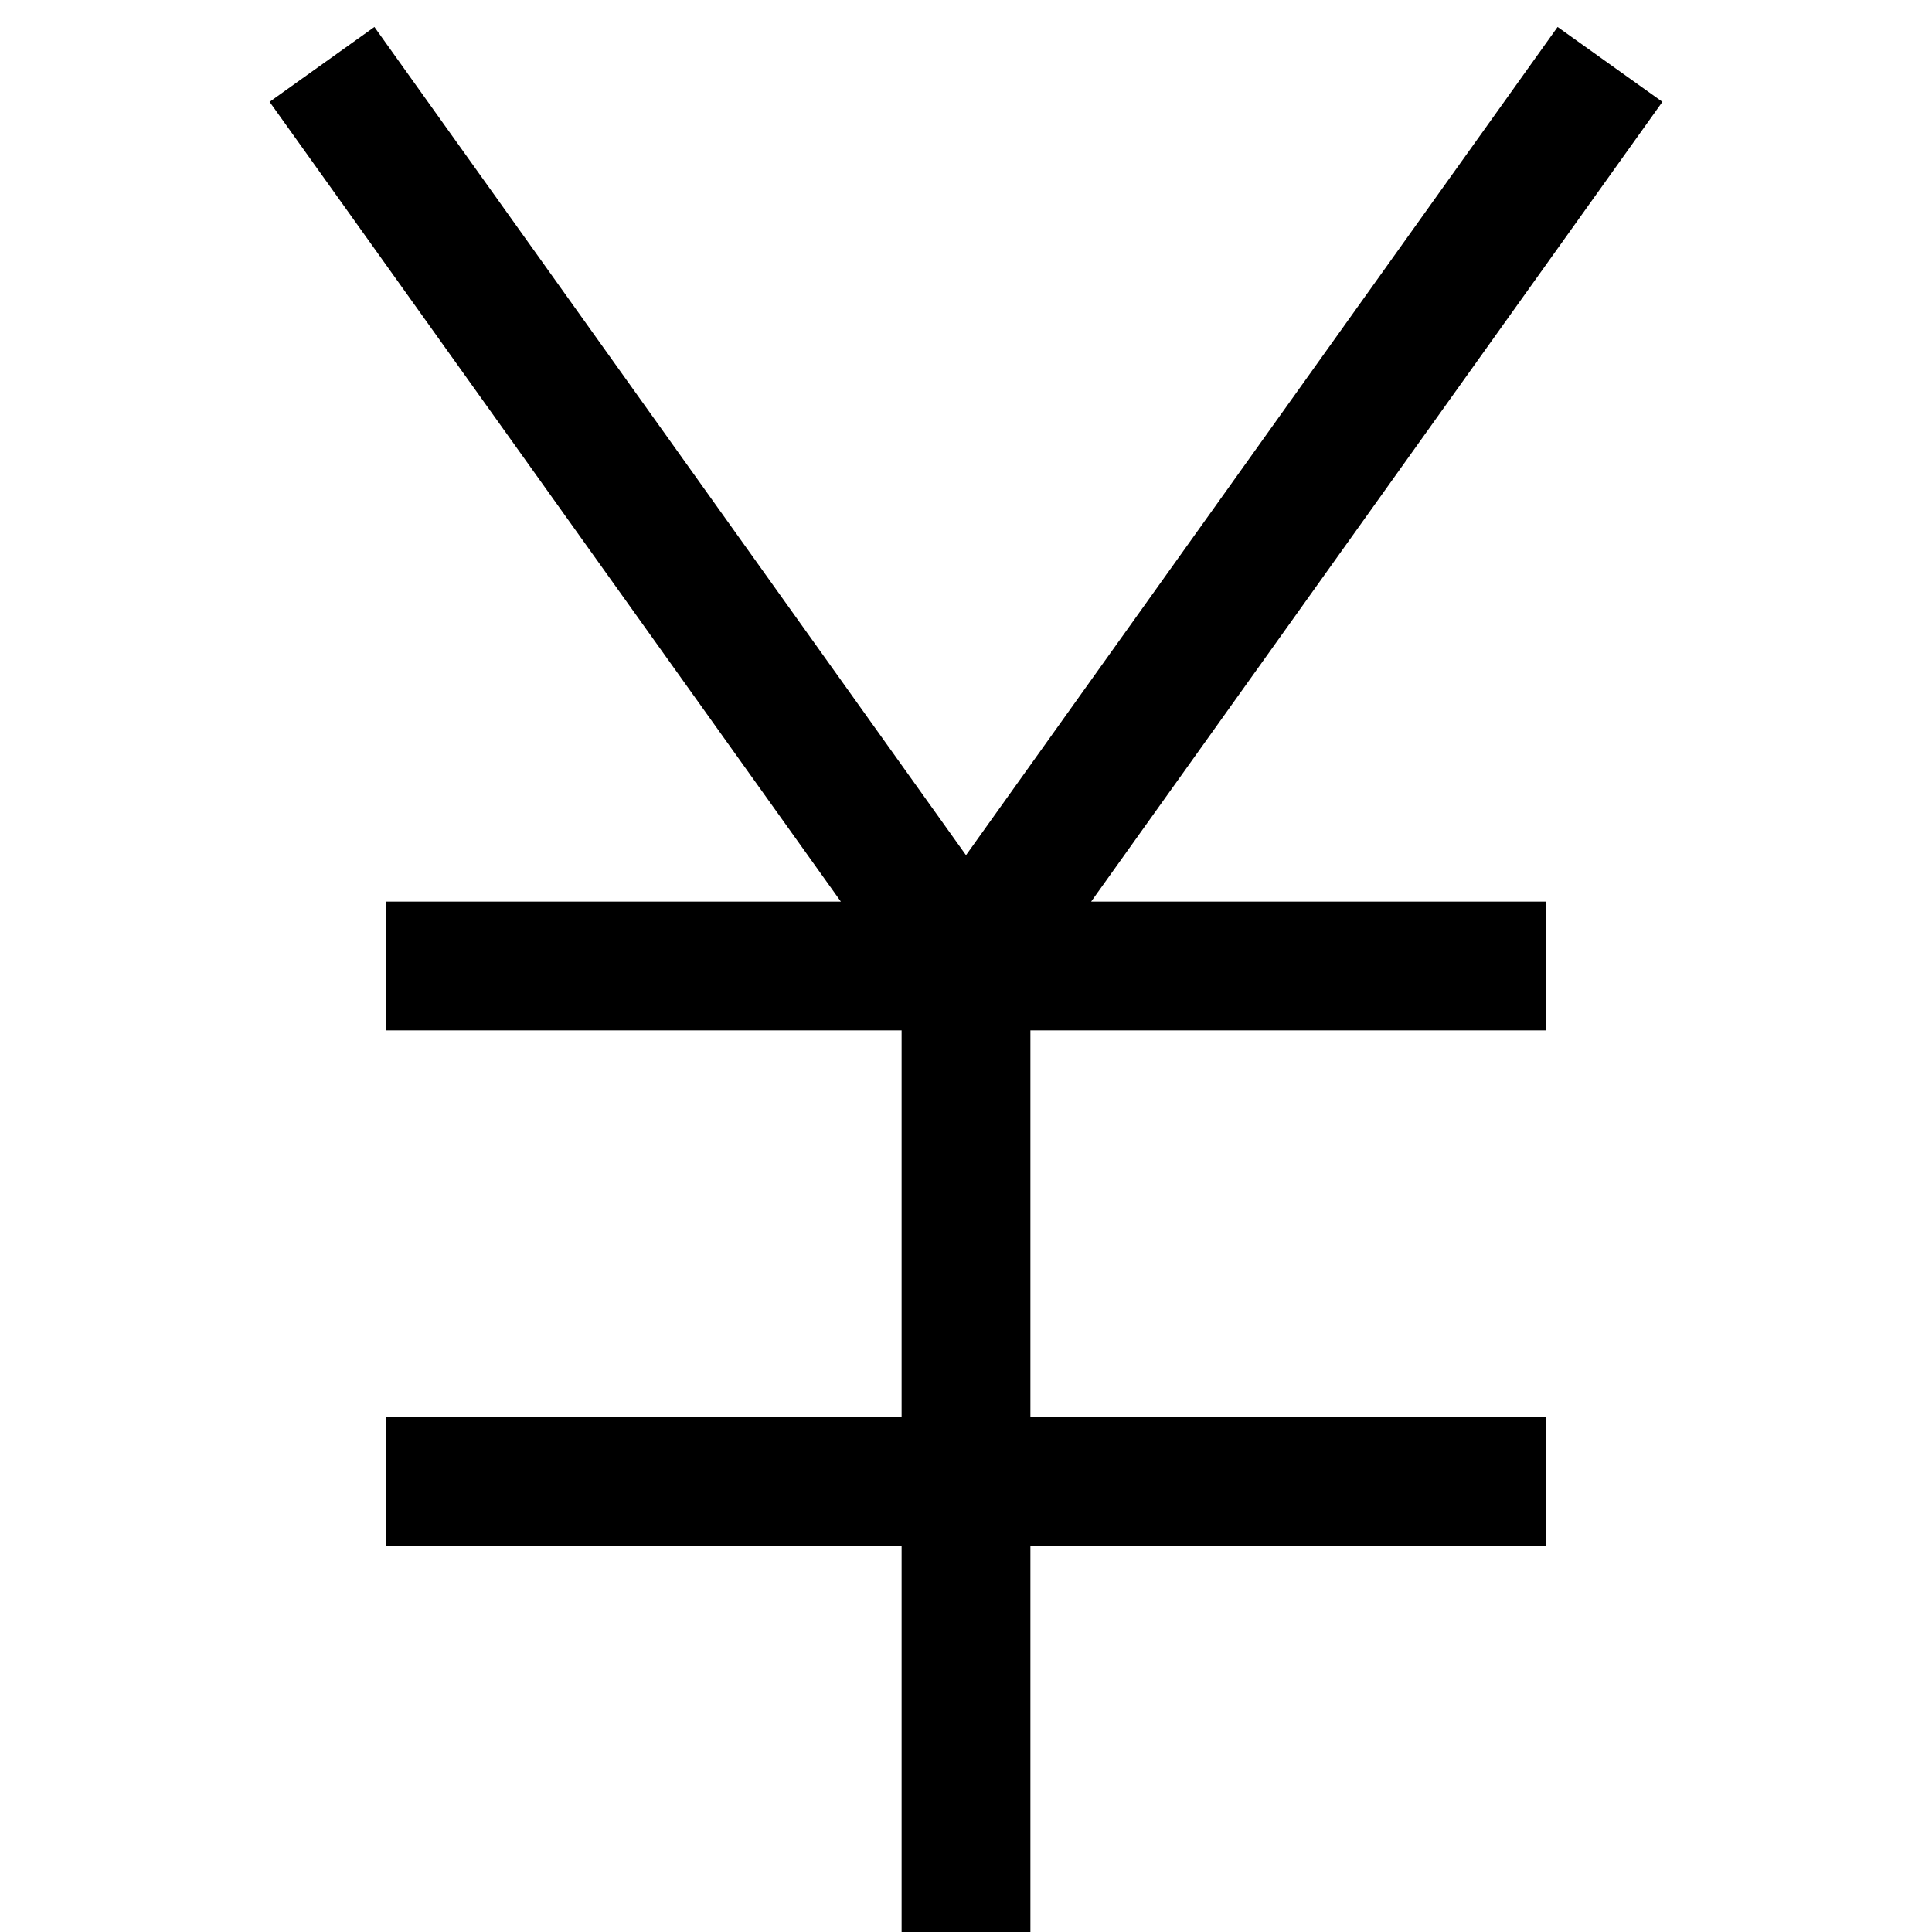
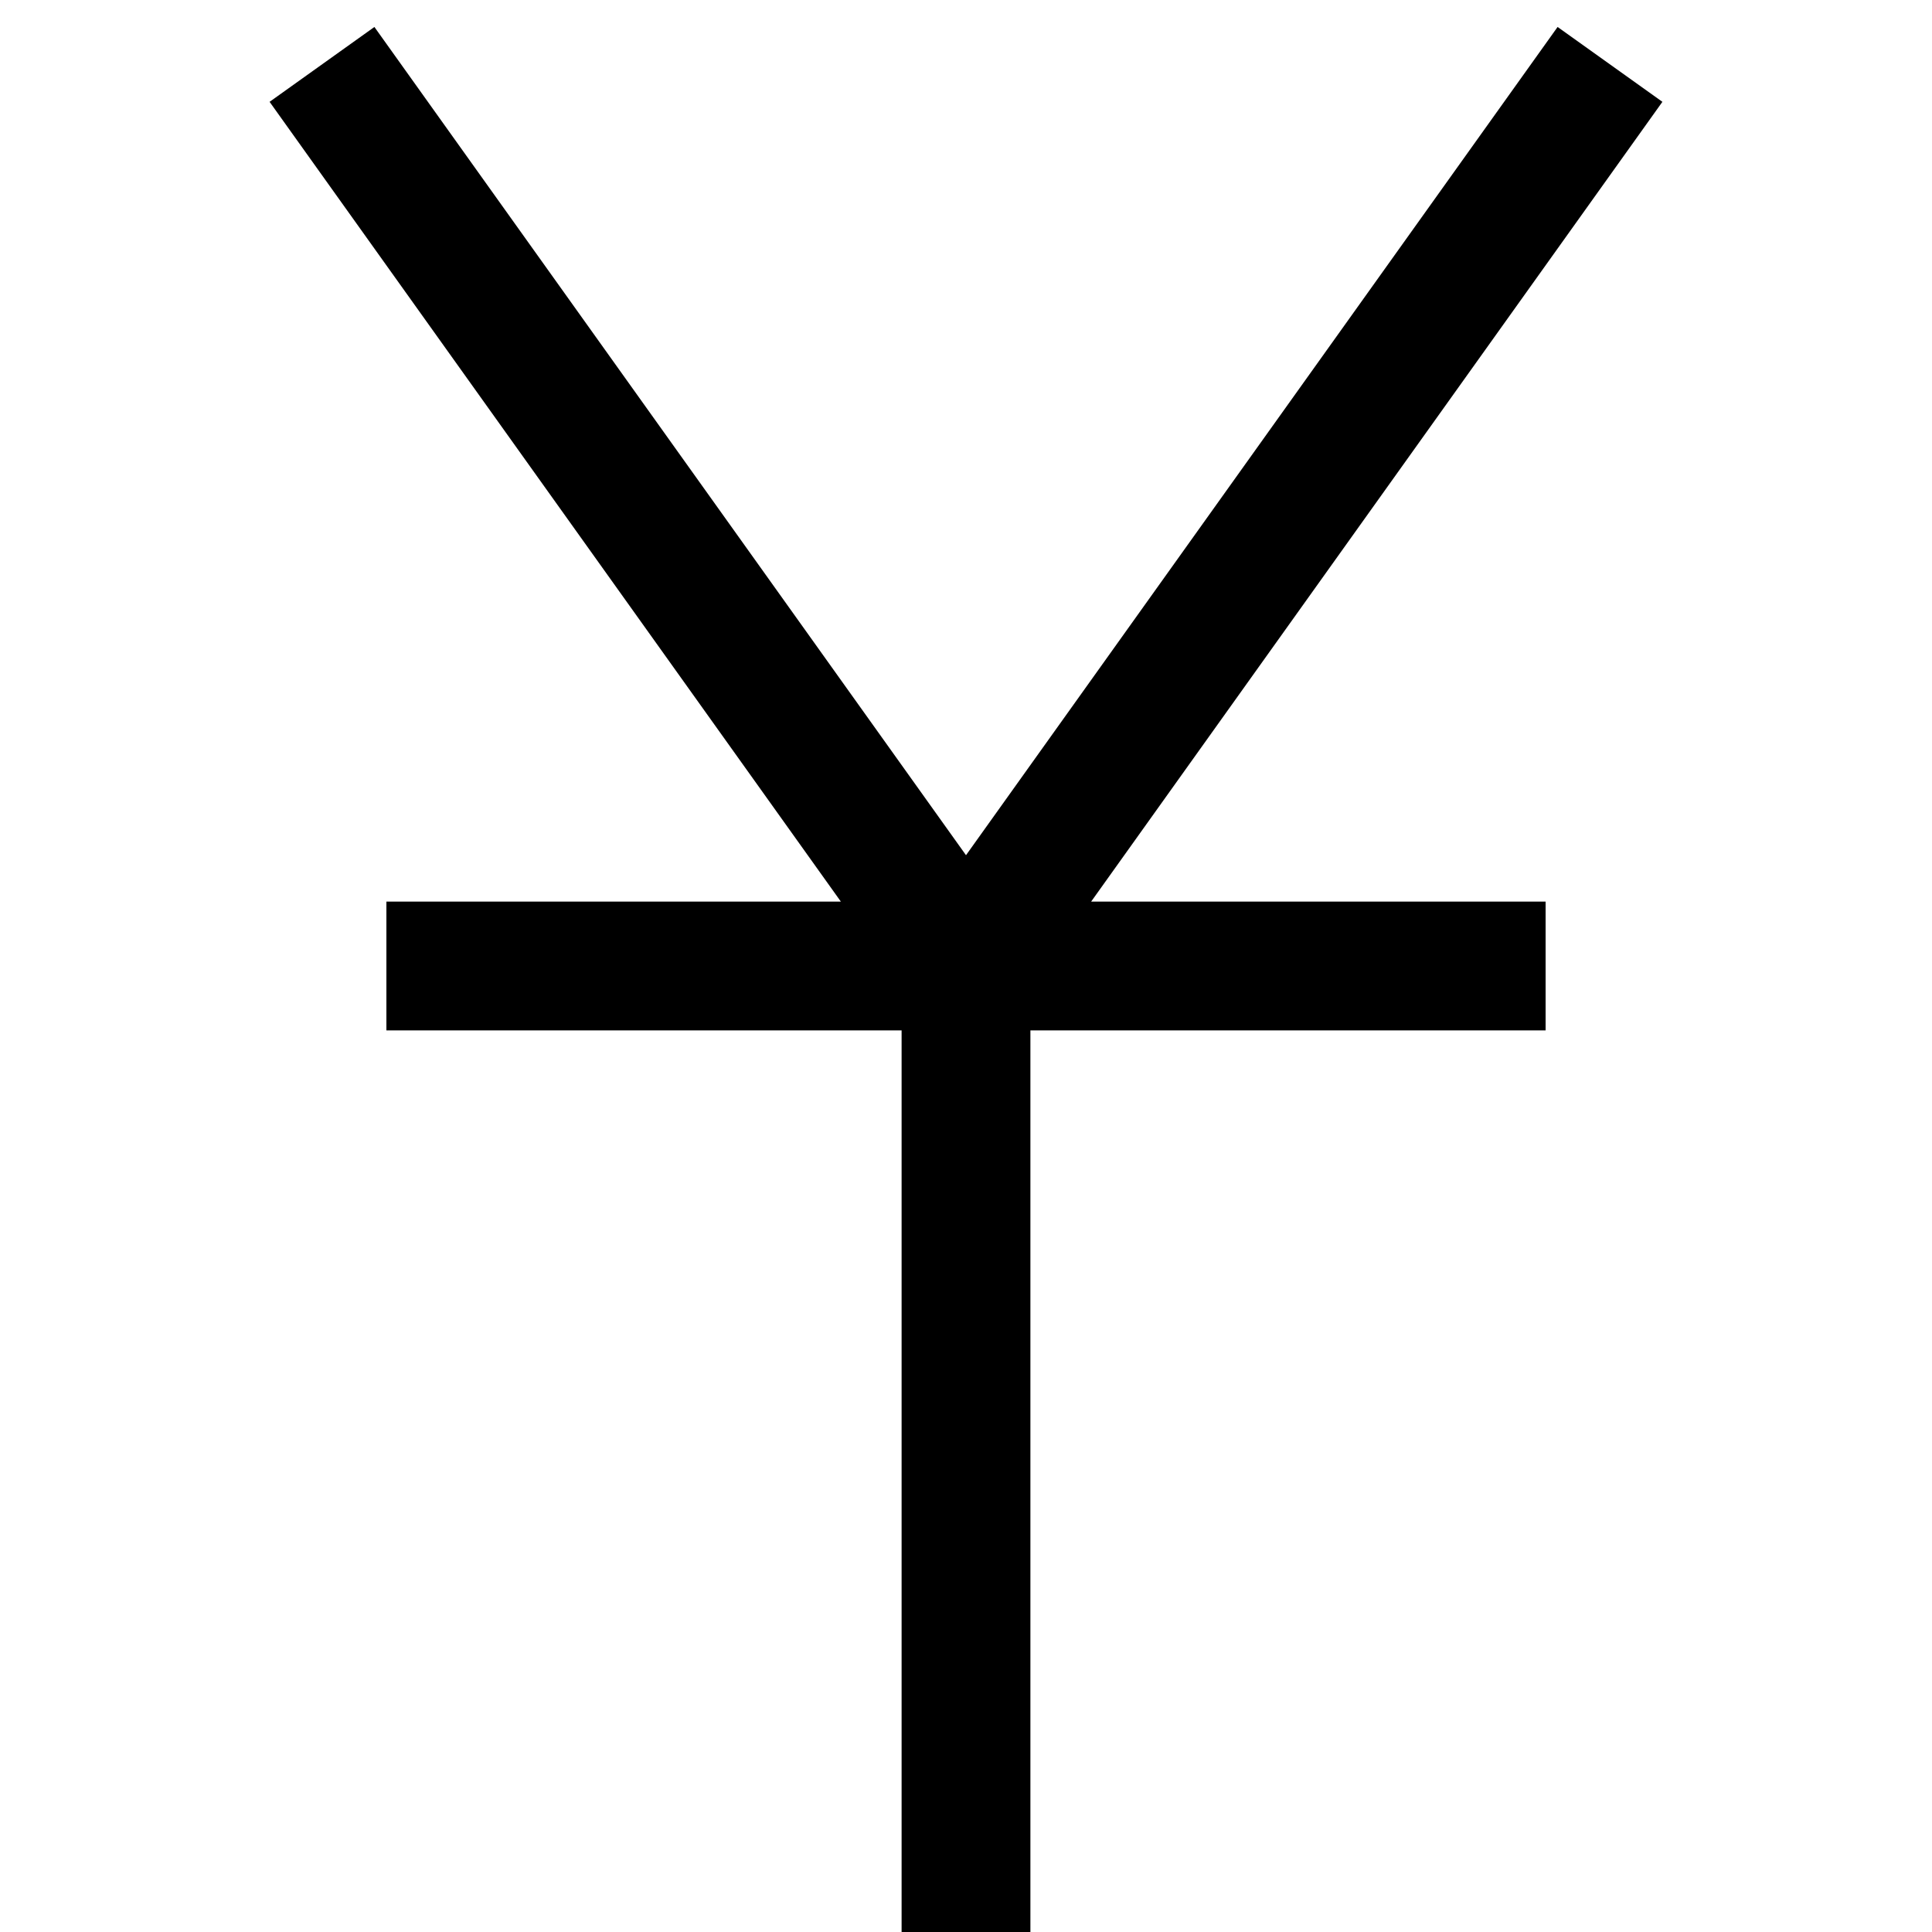
<svg xmlns="http://www.w3.org/2000/svg" width="800px" height="800px" viewBox="0 0 15 15" fill="none">
-   <path d="M7.5 15V7.5M7.5 7.5L2.5 0.5M7.5 7.5L12.5 0.5M3 7.5H12M3 11.5H12" stroke="#000000" />
+   <path d="M7.5 15V7.5M7.5 7.5L2.5 0.5M7.5 7.5L12.5 0.5M3 7.5H12H12" stroke="#000000" />
</svg>